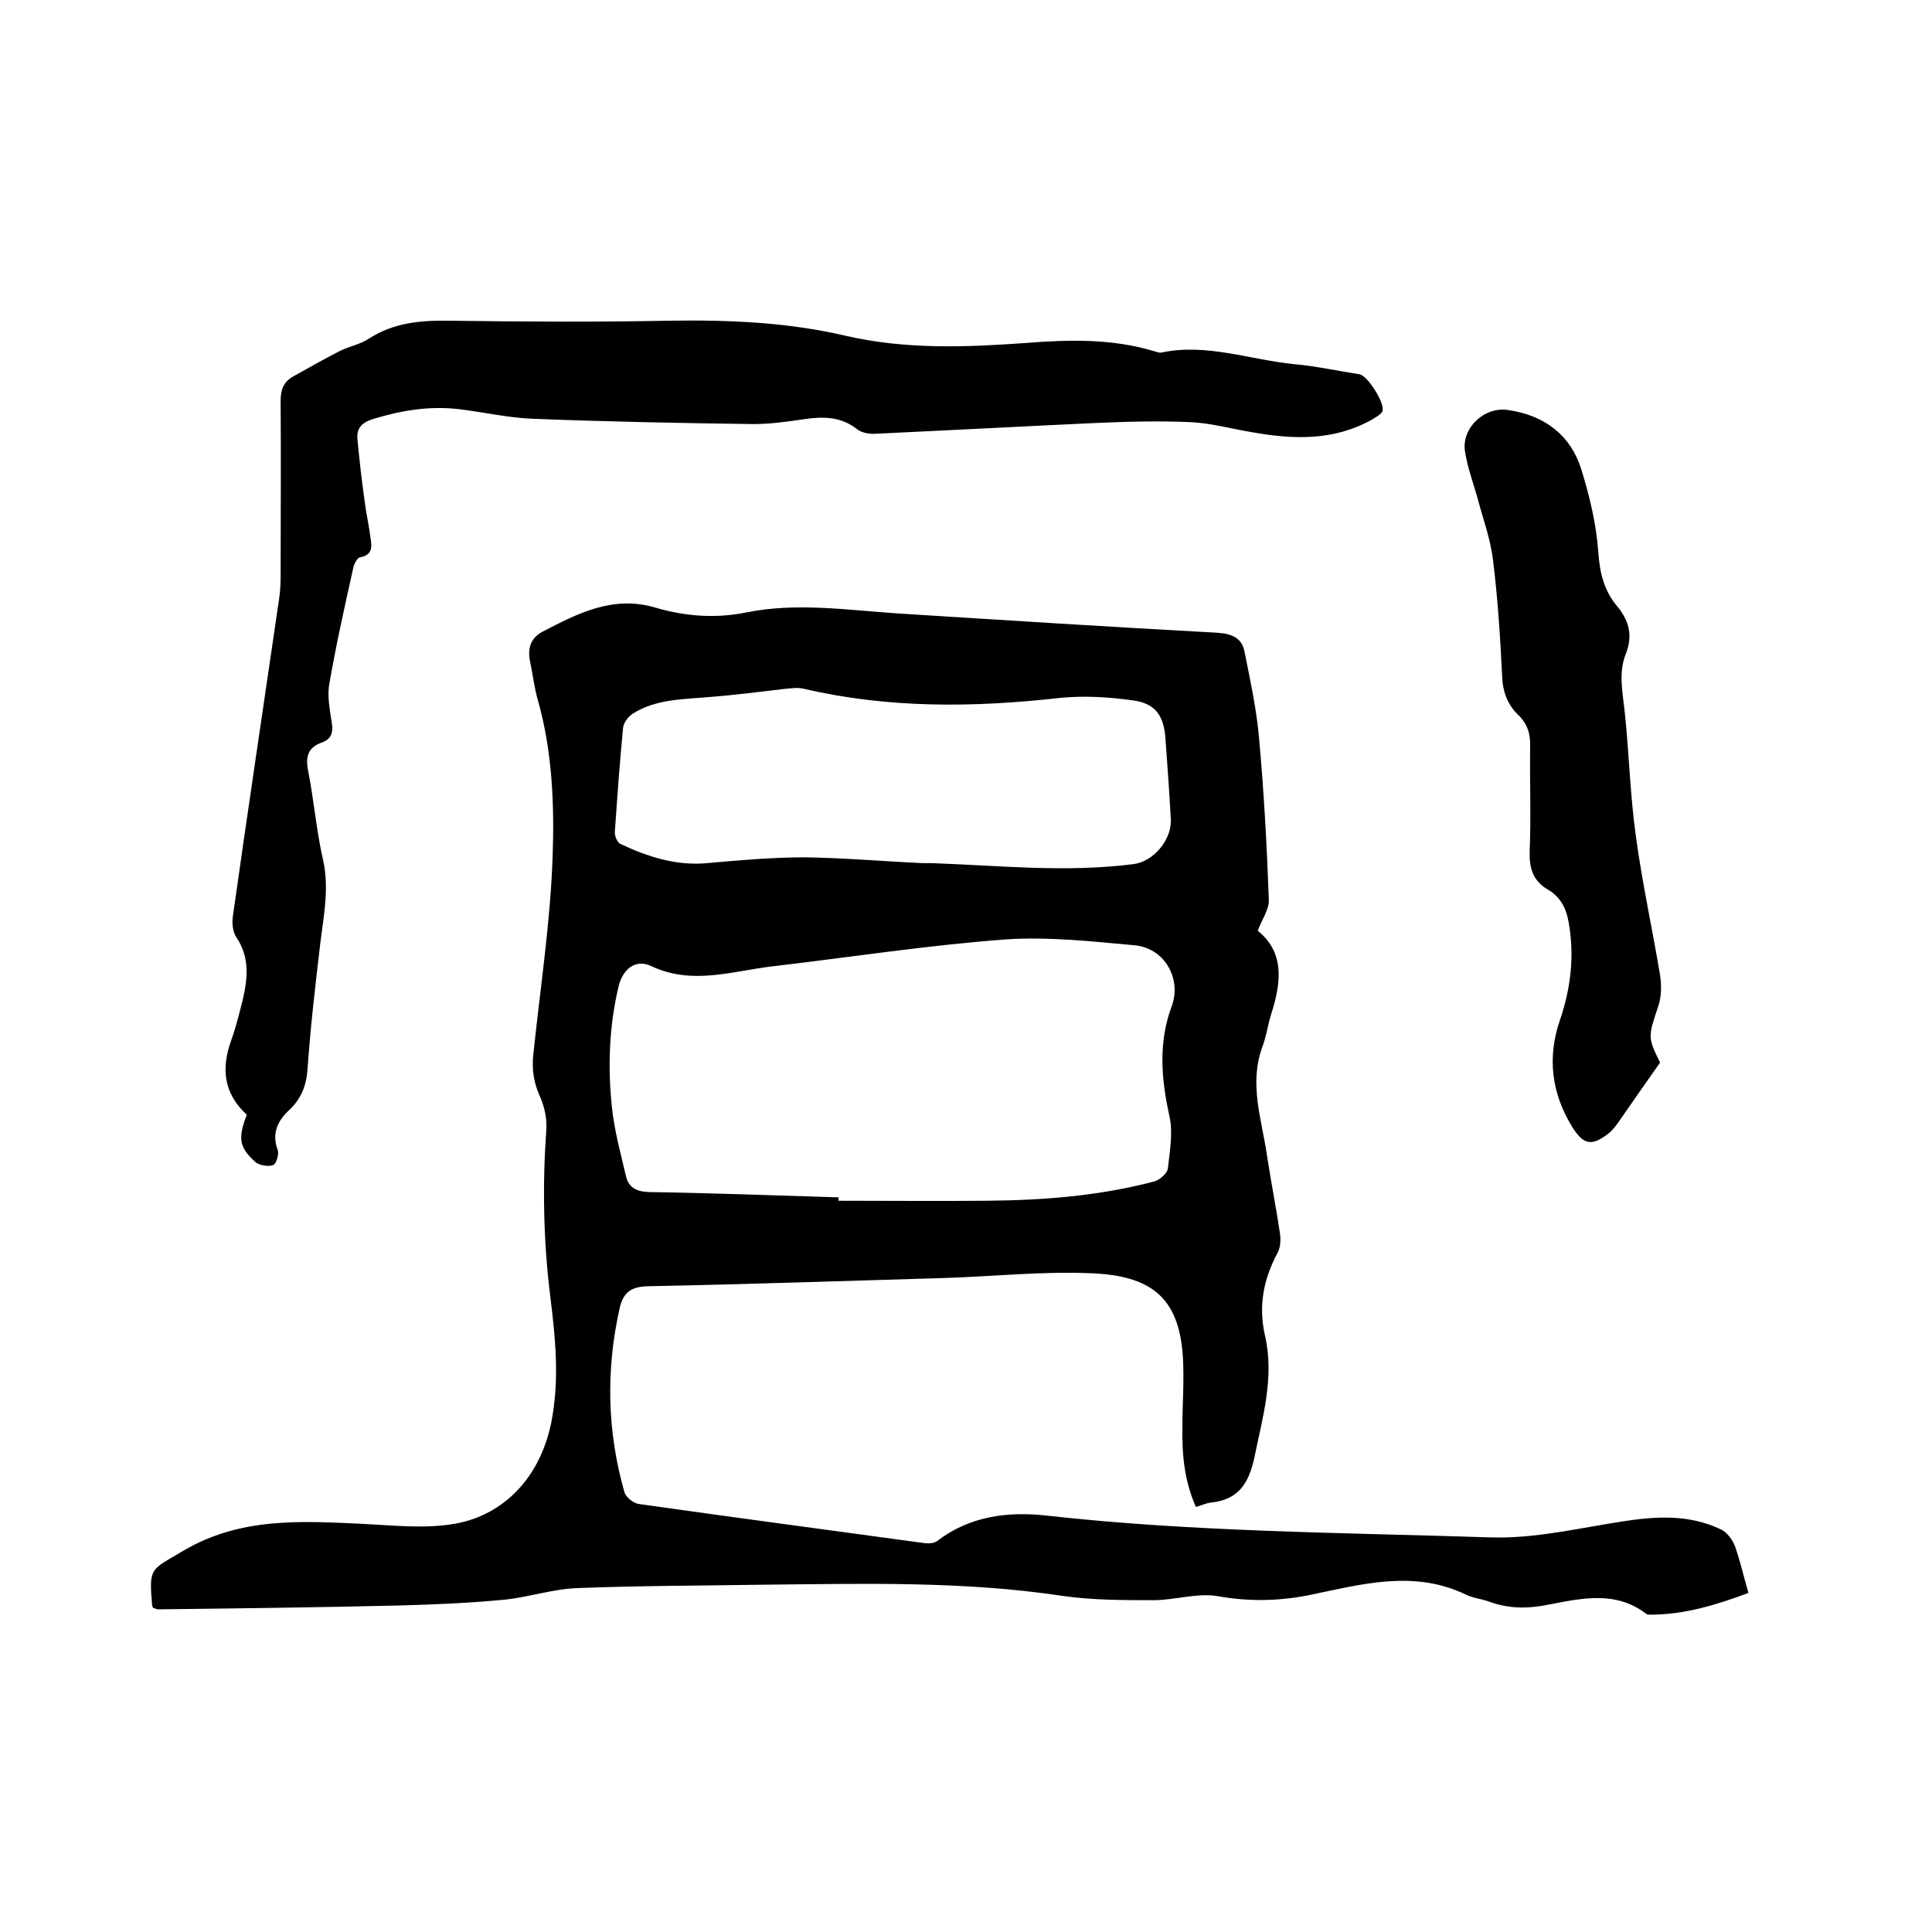
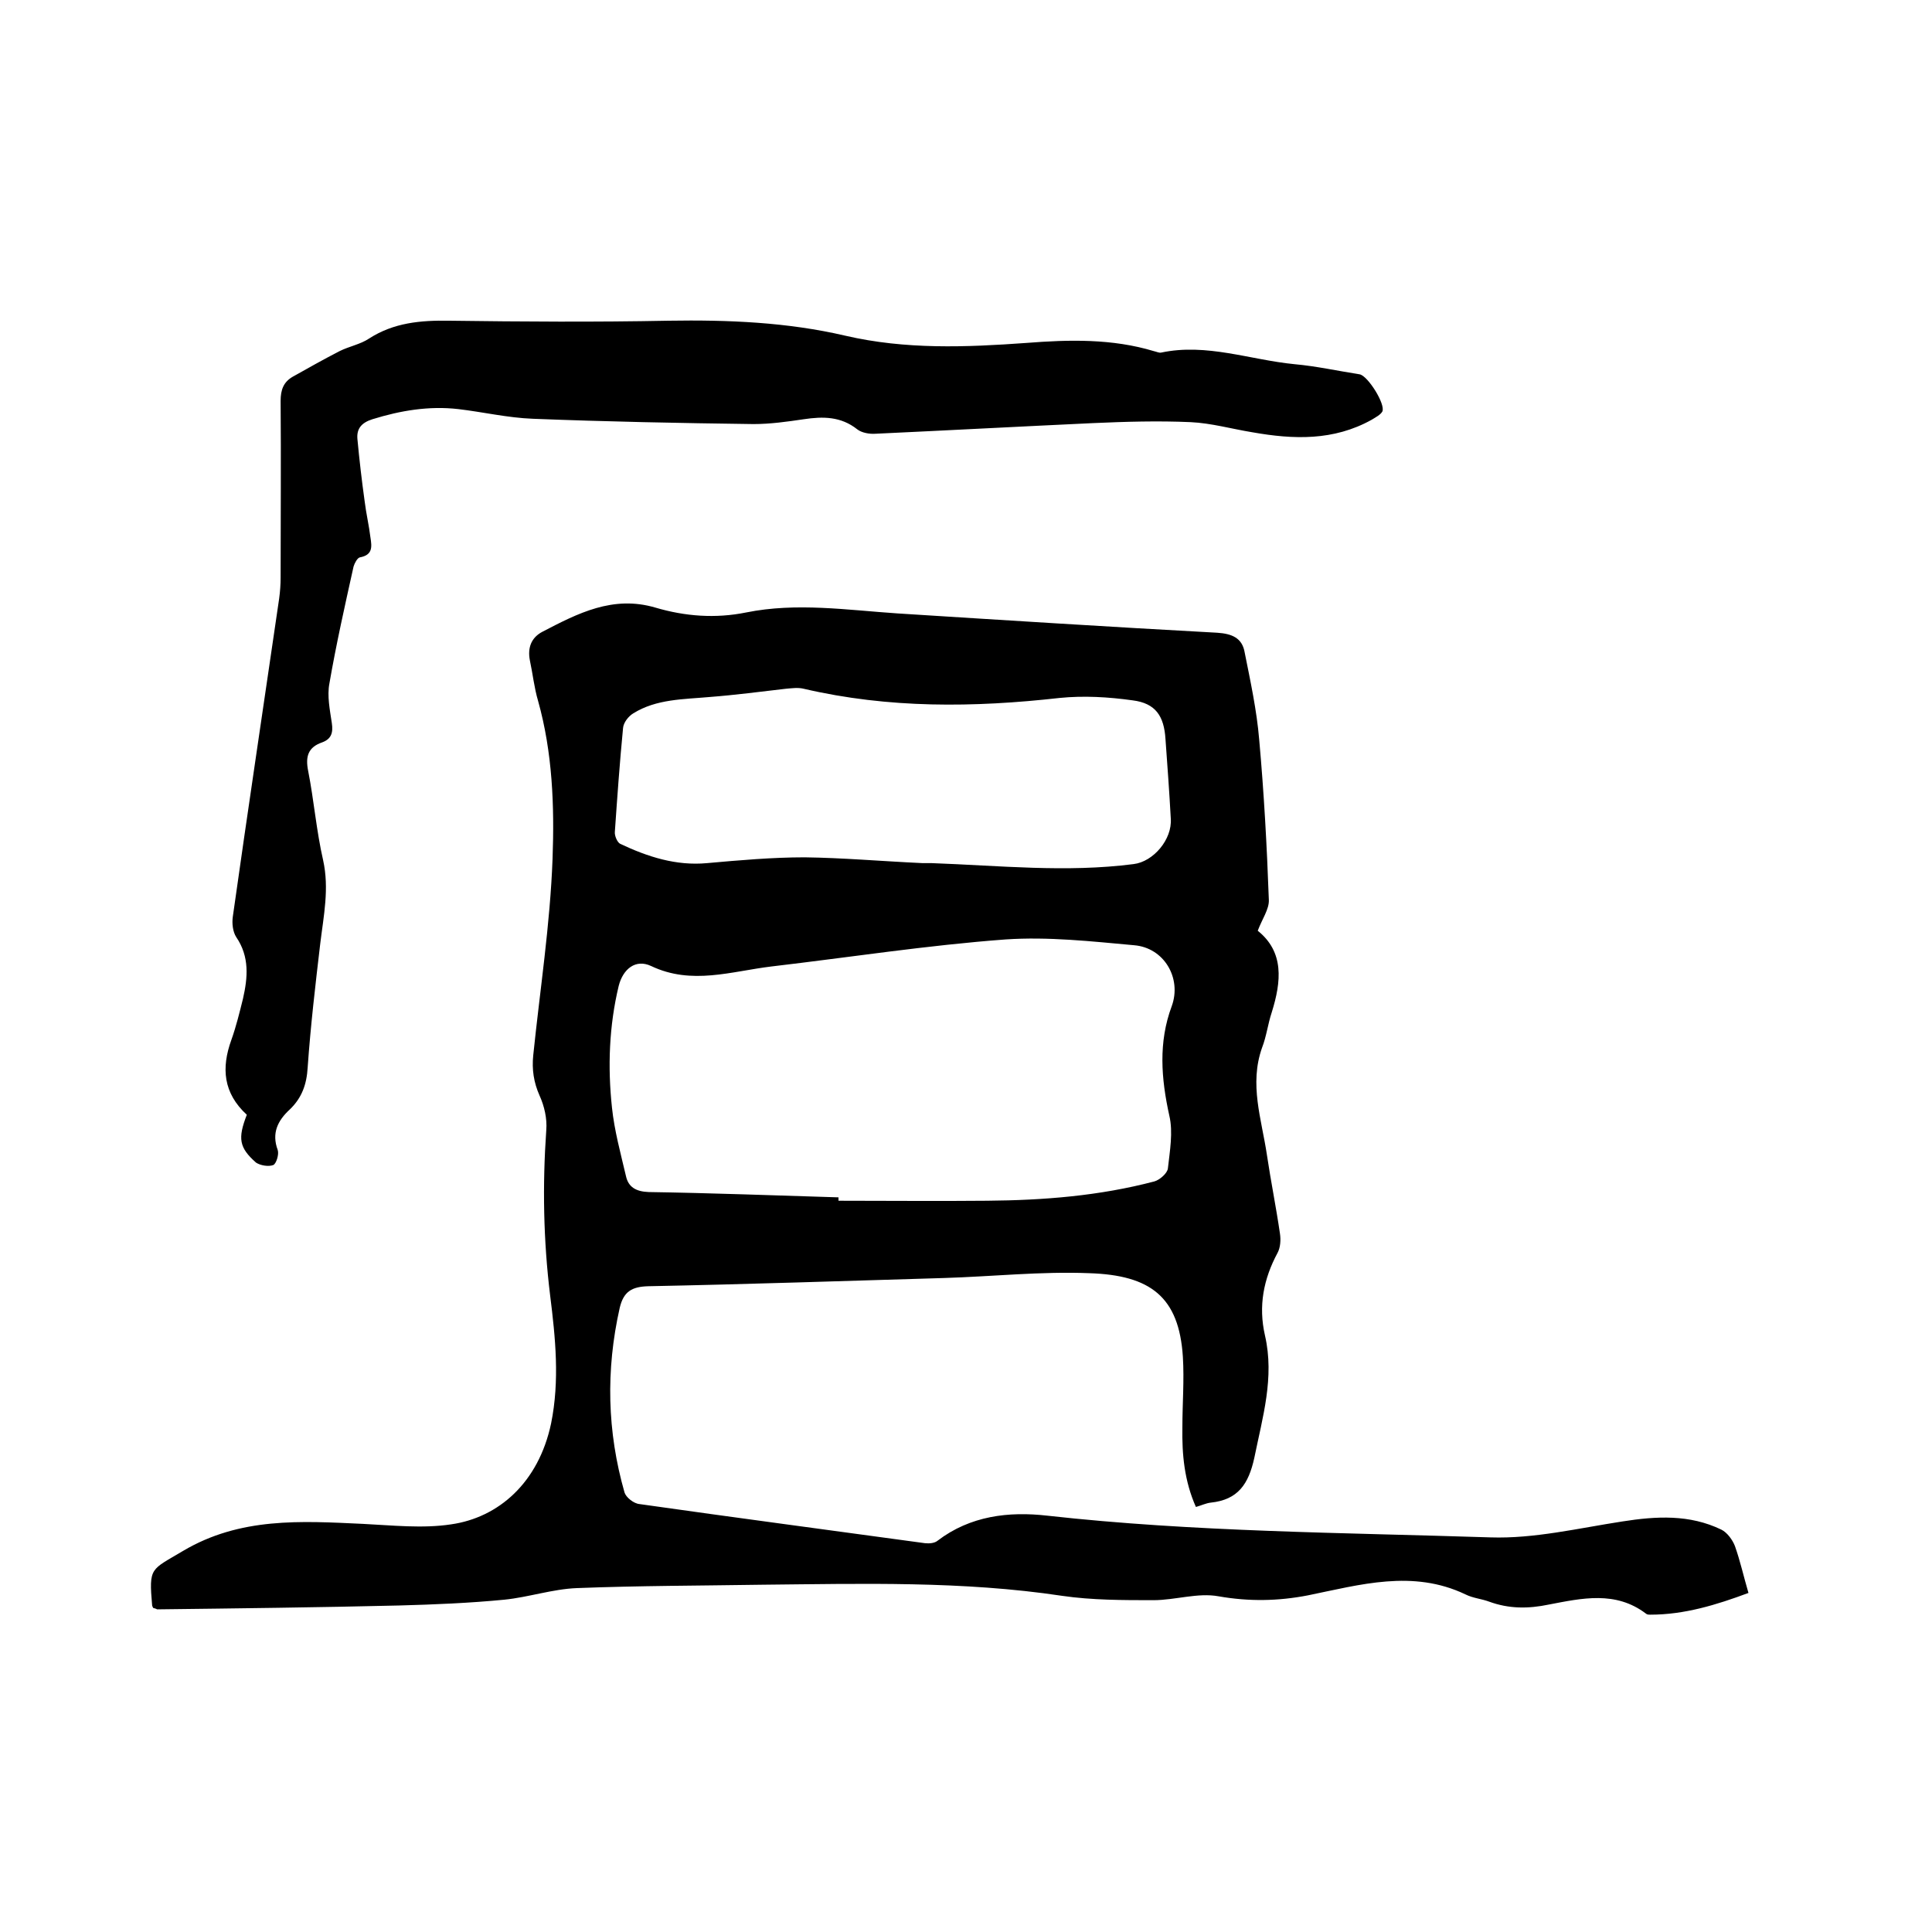
<svg xmlns="http://www.w3.org/2000/svg" enable-background="new 0 0 400 400" viewBox="0 0 400 400">
  <path d="m31.7 332.9c-.1-.3-.2-.4-.2-.5-.7-8-.3-7.3 6.4-11.3 11.8-7 24.4-6.2 37.2-5.6 6.1.3 12.4 1 18.3.1 9.8-1.4 18.1-8.6 20.7-20.9 1.8-8.9.9-17.7-.2-26.5-1.4-11.4-1.6-22.8-.8-34.2.2-2.4-.4-5-1.4-7.2-1.2-2.7-1.6-5.4-1.3-8.3 1.4-13.6 3.5-27.1 4-40.7.4-10.9 0-22-3-32.7-.8-2.7-1.1-5.6-1.7-8.4-.5-2.6.3-4.7 2.6-5.9 7.3-3.8 14.6-7.6 23.4-5 6.1 1.8 12.4 2.3 18.8 1 10.4-2.1 20.9-.5 31.3.2 22.1 1.4 44.1 2.8 66.2 4 3.1.2 5.2 1.1 5.7 4.1 1.2 6 2.5 12 3 18 1 11.1 1.6 22.1 2 33.2.1 1.9-1.4 4-2.3 6.4 5.5 4.4 4.9 10.5 2.9 16.9-.8 2.4-1.1 5-2 7.3-2.7 7.6-.1 14.8 1 22.2.8 5.4 1.9 10.8 2.7 16.3.2 1.3.1 2.9-.5 4-2.9 5.4-4 11-2.6 17.1 2 8.7-.5 16.9-2.2 25.3-1.2 5.5-3.4 8.7-9 9.3-1 .1-2 .6-3.1.9-2.4-5.4-2.9-10.9-2.8-16.5 0-4.9.4-9.7.1-14.6-.8-12.4-6.7-16.9-19.4-17.3-10-.4-20.1.7-30.1 1-20.4.6-40.8 1.3-61.2 1.7-3.4.1-5.1 1.1-5.9 4.5-2.9 12.9-2.6 25.6 1 38.2.3 1 1.9 2.3 3.1 2.4 19.7 2.8 39.4 5.4 59.1 8.1.9.1 2 0 2.6-.5 6.8-5.2 14.8-6.1 22.7-5.2 30.5 3.4 61.2 3.5 91.8 4.5 9 .3 18.2-1.9 27.3-3.3 7-1.1 13.9-1.5 20.5 1.7 1.2.6 2.3 2.1 2.8 3.4 1.1 3.1 1.8 6.3 2.8 9.7-6.7 2.5-13.3 4.5-20.3 4.5-.3 0-.7 0-.9-.2-6.3-4.8-13.3-3.2-20.1-1.9-4.3.9-8.3.9-12.4-.6-1.6-.6-3.3-.7-4.9-1.5-10.9-5.2-21.8-2-32.6.2-6.2 1.2-12.2 1.3-18.5.2-4.3-.8-9 .8-13.5.8-6.3 0-12.7 0-18.9-.9-20.6-3.1-41.4-2.5-62.1-2.3-12.8.2-25.6.2-38.4.7-5 .2-10 1.9-15 2.4-7.2.7-14.5 1-21.8 1.2-16.7.4-33.4.6-50.1.8-.1-.1-.4-.2-.8-.3zm141.9-85v.7c10.3 0 20.5.1 30.8 0 11.7-.1 23.2-1 34.6-4 1.1-.3 2.7-1.7 2.8-2.7.4-3.6 1.1-7.5.3-10.9-1.7-7.7-2.3-15.2.5-22.7 2.1-5.8-1.6-12.1-7.8-12.6-8.8-.8-17.8-1.8-26.6-1.2-16.2 1.2-32.3 3.7-48.5 5.6-8.3 1-16.5 3.9-24.9-.1-3.2-1.5-5.8.6-6.7 4.1-2 8.3-2.3 16.8-1.4 25.2.5 4.8 1.8 9.5 2.9 14.2.5 2.3 2.1 3.2 4.7 3.3 13 .2 26.1.7 39.3 1.1zm17.4-69.2h1.9c13.9.5 27.9 2 41.8.2 4.1-.5 8-5.1 7.7-9.4-.3-5.5-.7-11-1.1-16.5-.3-4.7-2-7.4-6.8-8-5-.7-10.1-1-15.1-.5-17.8 2-35.4 2.2-53-1.9-1.2-.3-2.5-.1-3.7 0-5.2.6-10.5 1.3-15.7 1.7-5.5.5-11.1.4-15.9 3.4-1 .6-2 1.9-2.1 3-.7 7.2-1.2 14.3-1.7 21.5-.1.8.5 2.2 1.1 2.5 5.7 2.7 11.6 4.6 18 4 6.7-.6 13.5-1.2 20.2-1.2 7.9.1 15.8.8 24.4 1.2z" />
  <path d="m51.1 230.8c-4.9-4.5-5.3-9.7-3.2-15.5 1-2.8 1.7-5.7 2.4-8.5 1-4.4 1.4-8.7-1.4-12.8-.7-1.1-.9-2.8-.7-4.2 3.1-22 6.4-43.9 9.6-65.9.2-1.5.3-2.9.3-4.4 0-12.2.1-24.3 0-36.5 0-2.3.6-3.9 2.5-5 3.2-1.8 6.4-3.6 9.7-5.3 2-1 4.3-1.4 6.1-2.6 5.1-3.3 10.7-3.8 16.6-3.7 15.1.2 30.3.3 45.4 0 12.3-.2 24.6.3 36.6 3.1 12.5 2.9 25 2.4 37.5 1.5 8.9-.7 17.8-.9 26.4 1.7.5.1 1.1.4 1.5.3 9.4-2 18.4 1.5 27.6 2.4 4.5.4 9 1.4 13.5 2.1 1.7.3 5.4 6.2 4.7 7.7-.4.7-1.4 1.2-2.2 1.7-7.9 4.4-16.2 4.1-24.7 2.6-4.3-.7-8.5-1.9-12.8-2.1-6.7-.3-13.5-.1-20.2.2-15 .7-30 1.5-45 2.2-1.3.1-2.9-.2-3.8-.9-3.4-2.7-7.1-2.7-11.1-2.1-3.4.5-6.9 1-10.4 1-15.2-.2-30.5-.5-45.7-1.1-5.2-.2-10.3-1.4-15.4-2-6.1-.7-12 .3-17.8 2.1-2.2.7-3.3 1.9-3.1 4.1.4 4.3.9 8.6 1.5 12.9.3 2.5.9 5 1.2 7.5.3 1.9.5 3.6-2.2 4.1-.5.1-1.1 1.2-1.3 1.9-1.8 8.1-3.6 16.1-5 24.2-.5 2.6.1 5.5.5 8.2.3 2-.1 3.3-2 4-2.9 1-3.5 2.9-2.9 5.9 1.2 6.1 1.7 12.4 3.1 18.5 1.3 5.9.1 11.5-.6 17.3-1 8.5-2 17-2.6 25.6-.2 3.5-1.2 6.3-3.7 8.7-2.5 2.3-3.8 4.9-2.5 8.4.3.9-.3 2.8-.9 3.1-1 .4-2.7.1-3.6-.5-3.5-3.1-3.8-5-1.9-9.9z" />
-   <path d="m343.7 220c-2.9 4.1-5.4 7.7-7.9 11.3-.8 1.2-1.7 2.5-2.8 3.4-3.5 2.7-5.2 2.3-7.5-1.4-4.3-7-5.2-14.4-2.5-22.2 2.2-6.5 3-13.1 1.8-20-.5-3-1.7-5.4-4.3-6.9-3.1-1.8-3.9-4.4-3.8-7.9.3-7.2 0-14.4.1-21.6.1-2.6-.5-4.8-2.4-6.6-2.3-2.2-3.3-4.9-3.4-8.2-.4-8-.9-16.1-1.9-24-.5-4.3-2.1-8.6-3.2-12.8-.9-3.2-2.1-6.4-2.6-9.7-.7-4.9 4.1-9.3 9-8.5 7.5 1.1 12.9 5.2 15.1 12.3 1.7 5.5 3.1 11.3 3.5 17 .3 4.4 1.2 8.1 3.9 11.3 2.5 3 3.3 6.1 1.8 9.9-1.6 4-.6 8.1-.2 12.2.9 8.5 1.1 17.1 2.3 25.6 1.3 9.6 3.4 19.1 5 28.7.3 2 .3 4.3-.3 6.2-2.2 6.6-2.3 6.6.3 11.9z" />
</svg>